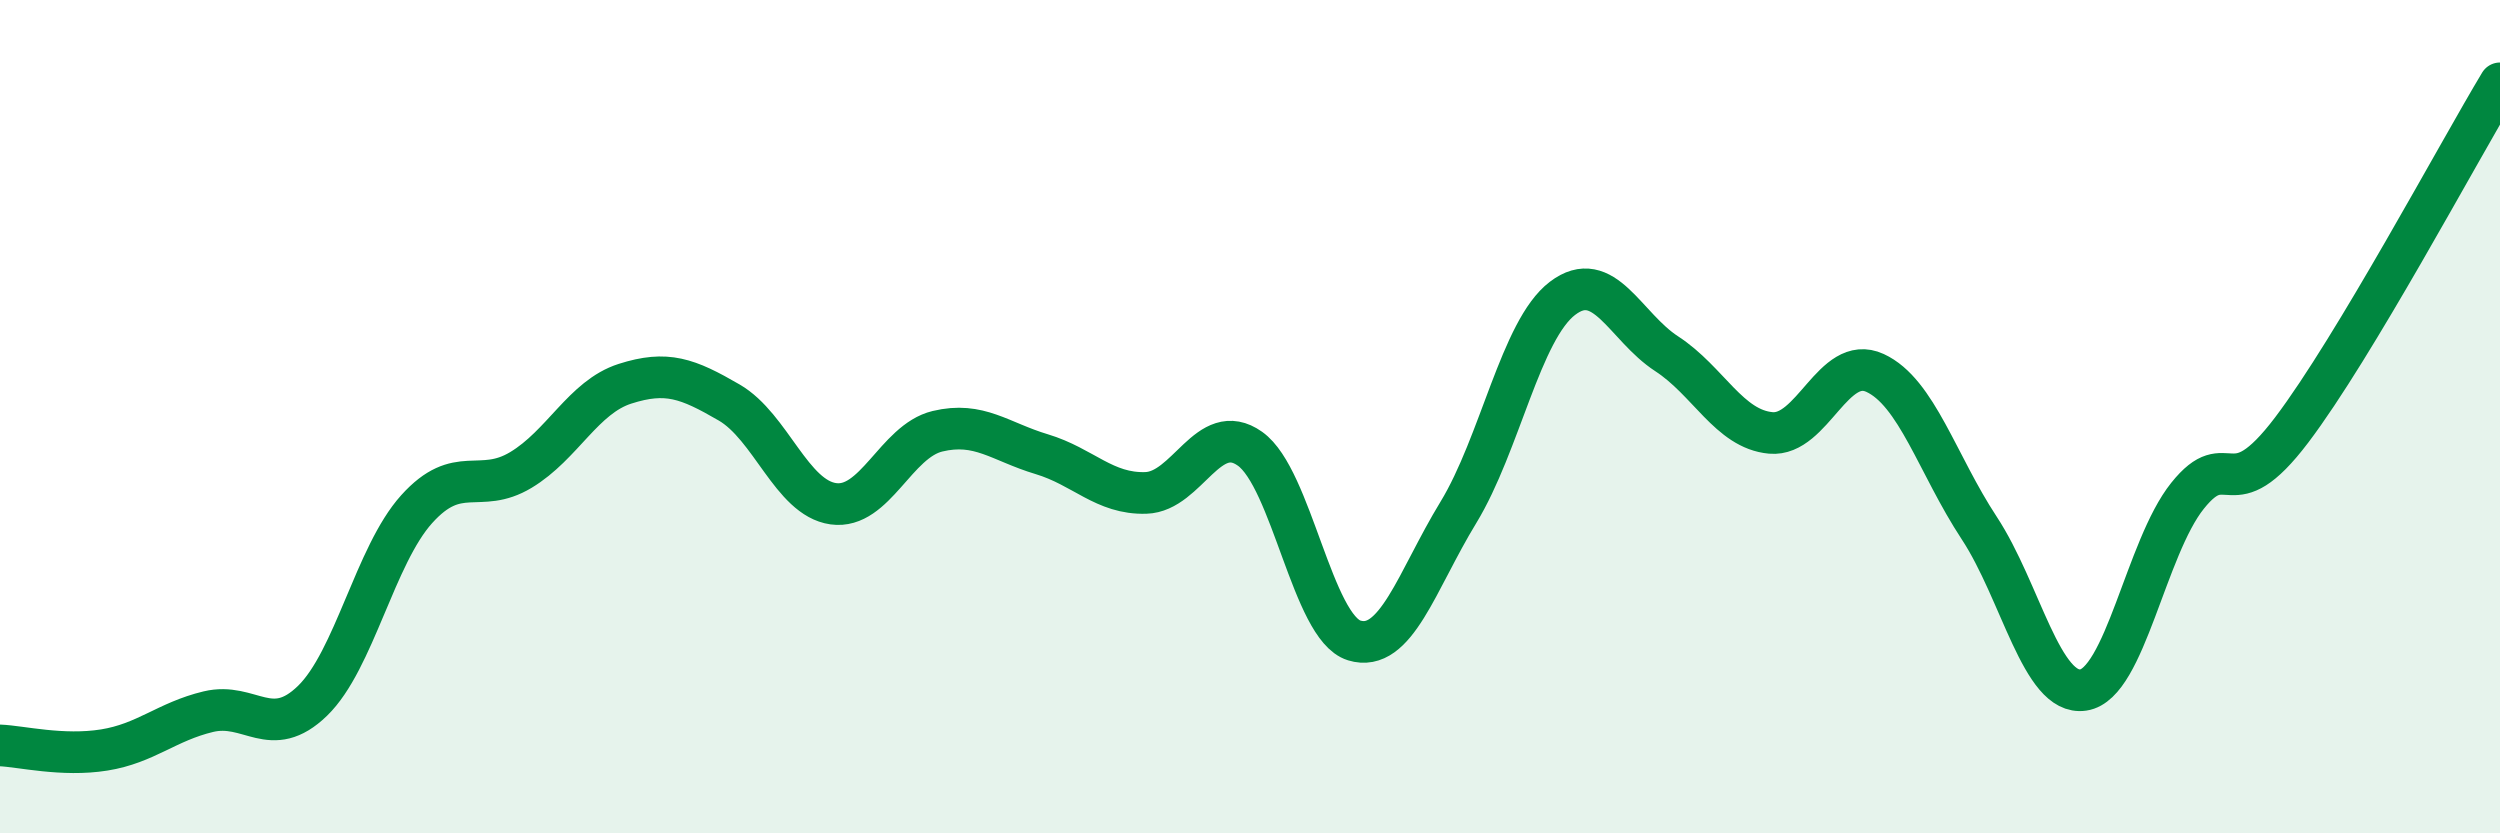
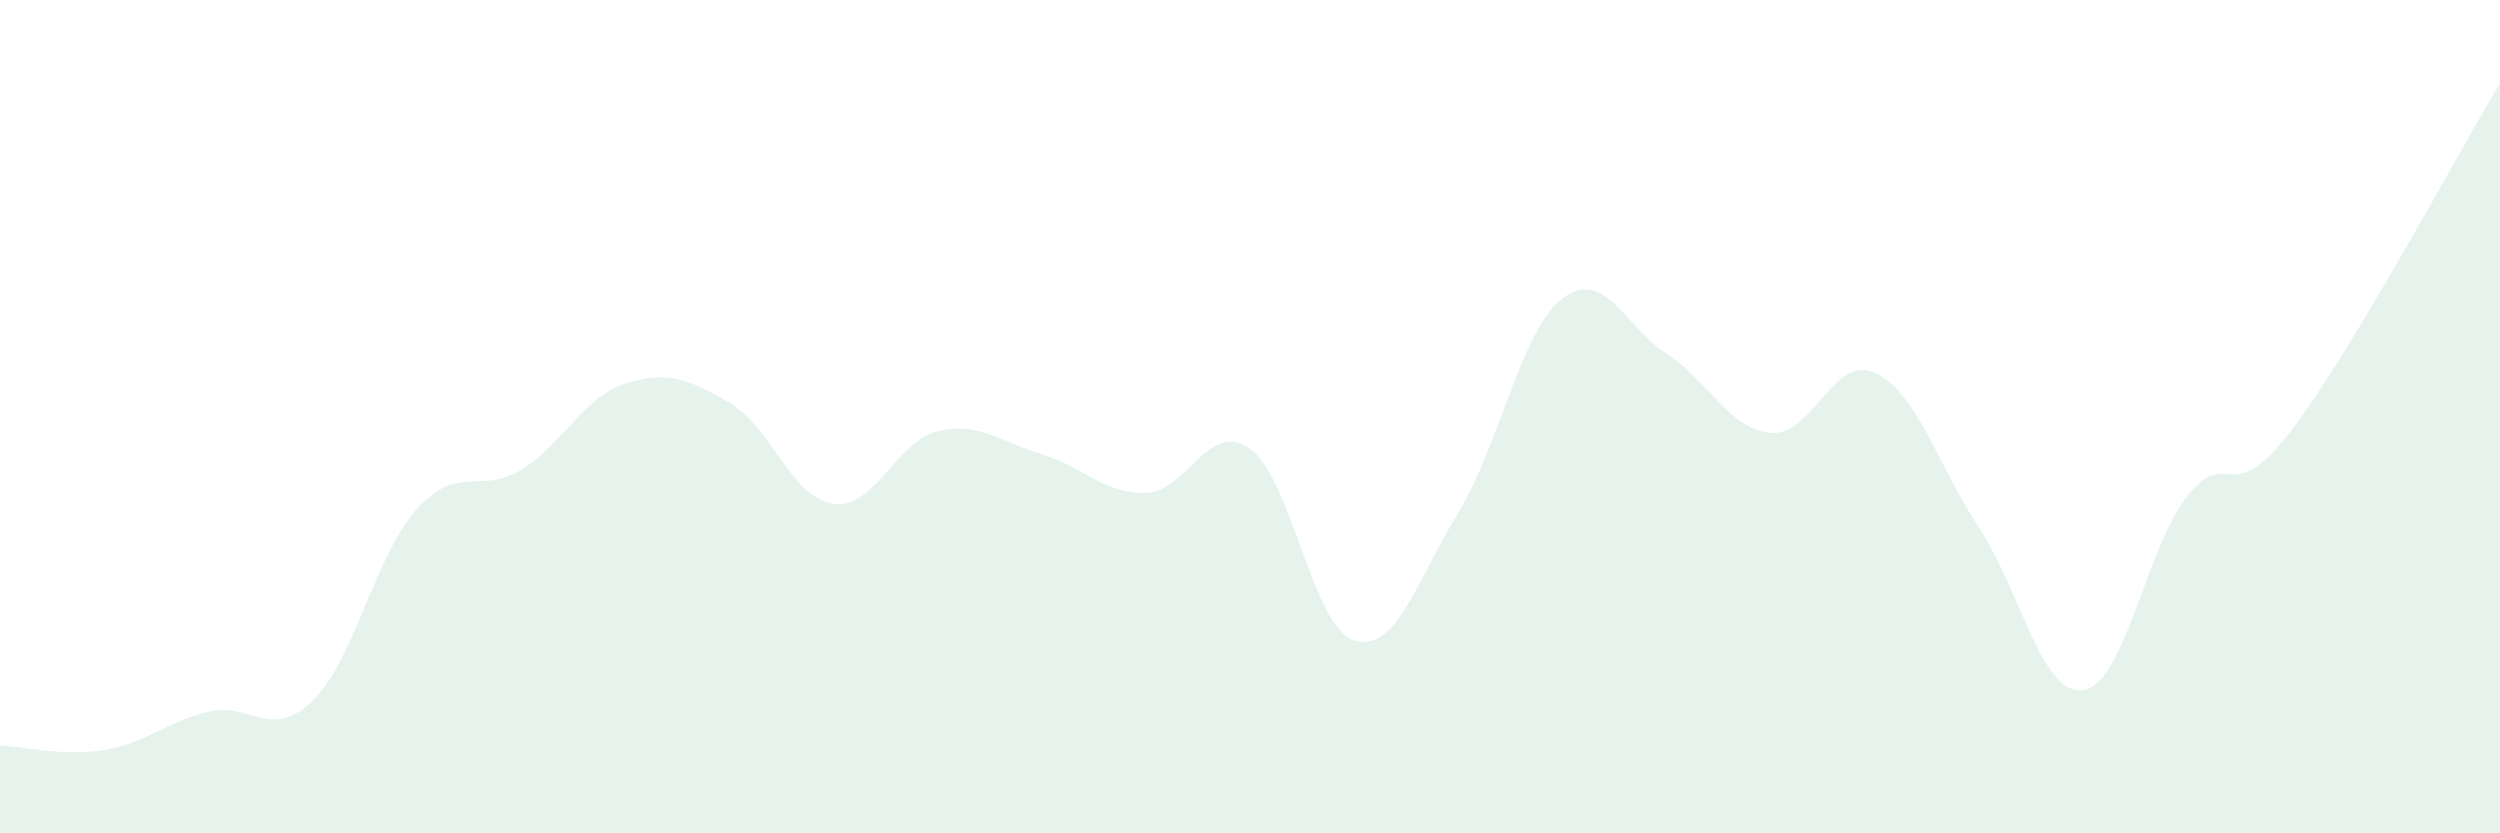
<svg xmlns="http://www.w3.org/2000/svg" width="60" height="20" viewBox="0 0 60 20">
  <path d="M 0,17.89 C 0.5,17.91 1.5,18.16 2.5,18 C 3.5,17.84 4,17.32 5,17.08 C 6,16.84 6.5,17.79 7.5,16.82 C 8.5,15.85 9,13.33 10,12.22 C 11,11.11 11.5,11.88 12.5,11.28 C 13.5,10.68 14,9.53 15,9.21 C 16,8.89 16.5,9.08 17.5,9.66 C 18.5,10.24 19,11.95 20,12.09 C 21,12.23 21.5,10.59 22.5,10.35 C 23.5,10.11 24,10.6 25,10.9 C 26,11.2 26.5,11.86 27.5,11.83 C 28.5,11.8 29,10.06 30,10.77 C 31,11.48 31.5,15.06 32.5,15.37 C 33.5,15.68 34,13.94 35,12.3 C 36,10.66 36.5,7.92 37.5,7.16 C 38.5,6.4 39,7.84 40,8.49 C 41,9.14 41.5,10.3 42.5,10.39 C 43.5,10.48 44,8.49 45,8.95 C 46,9.41 46.5,11.15 47.5,12.67 C 48.5,14.19 49,16.71 50,16.56 C 51,16.41 51.5,13.15 52.5,11.9 C 53.5,10.65 53.5,12.3 55,10.32 C 56.5,8.34 59,3.66 60,2L60 20L0 20Z" fill="#008740" opacity="0.1" stroke-linecap="round" stroke-linejoin="round" />
-   <path d="M 0,17.89 C 0.5,17.91 1.5,18.16 2.5,18 C 3.5,17.84 4,17.32 5,17.08 C 6,16.84 6.5,17.79 7.5,16.82 C 8.5,15.85 9,13.33 10,12.22 C 11,11.11 11.5,11.88 12.5,11.28 C 13.5,10.68 14,9.53 15,9.21 C 16,8.89 16.5,9.08 17.5,9.66 C 18.5,10.24 19,11.95 20,12.09 C 21,12.23 21.5,10.59 22.5,10.35 C 23.5,10.11 24,10.6 25,10.9 C 26,11.2 26.5,11.86 27.5,11.83 C 28.5,11.8 29,10.06 30,10.77 C 31,11.48 31.5,15.06 32.5,15.37 C 33.5,15.68 34,13.94 35,12.3 C 36,10.66 36.5,7.92 37.5,7.16 C 38.5,6.4 39,7.84 40,8.49 C 41,9.14 41.5,10.3 42.5,10.39 C 43.5,10.48 44,8.49 45,8.95 C 46,9.41 46.5,11.15 47.5,12.67 C 48.5,14.19 49,16.71 50,16.56 C 51,16.41 51.5,13.15 52.5,11.9 C 53.5,10.65 53.5,12.3 55,10.32 C 56.5,8.34 59,3.66 60,2" stroke="#008740" stroke-width="1" fill="none" stroke-linecap="round" stroke-linejoin="round" />
</svg>